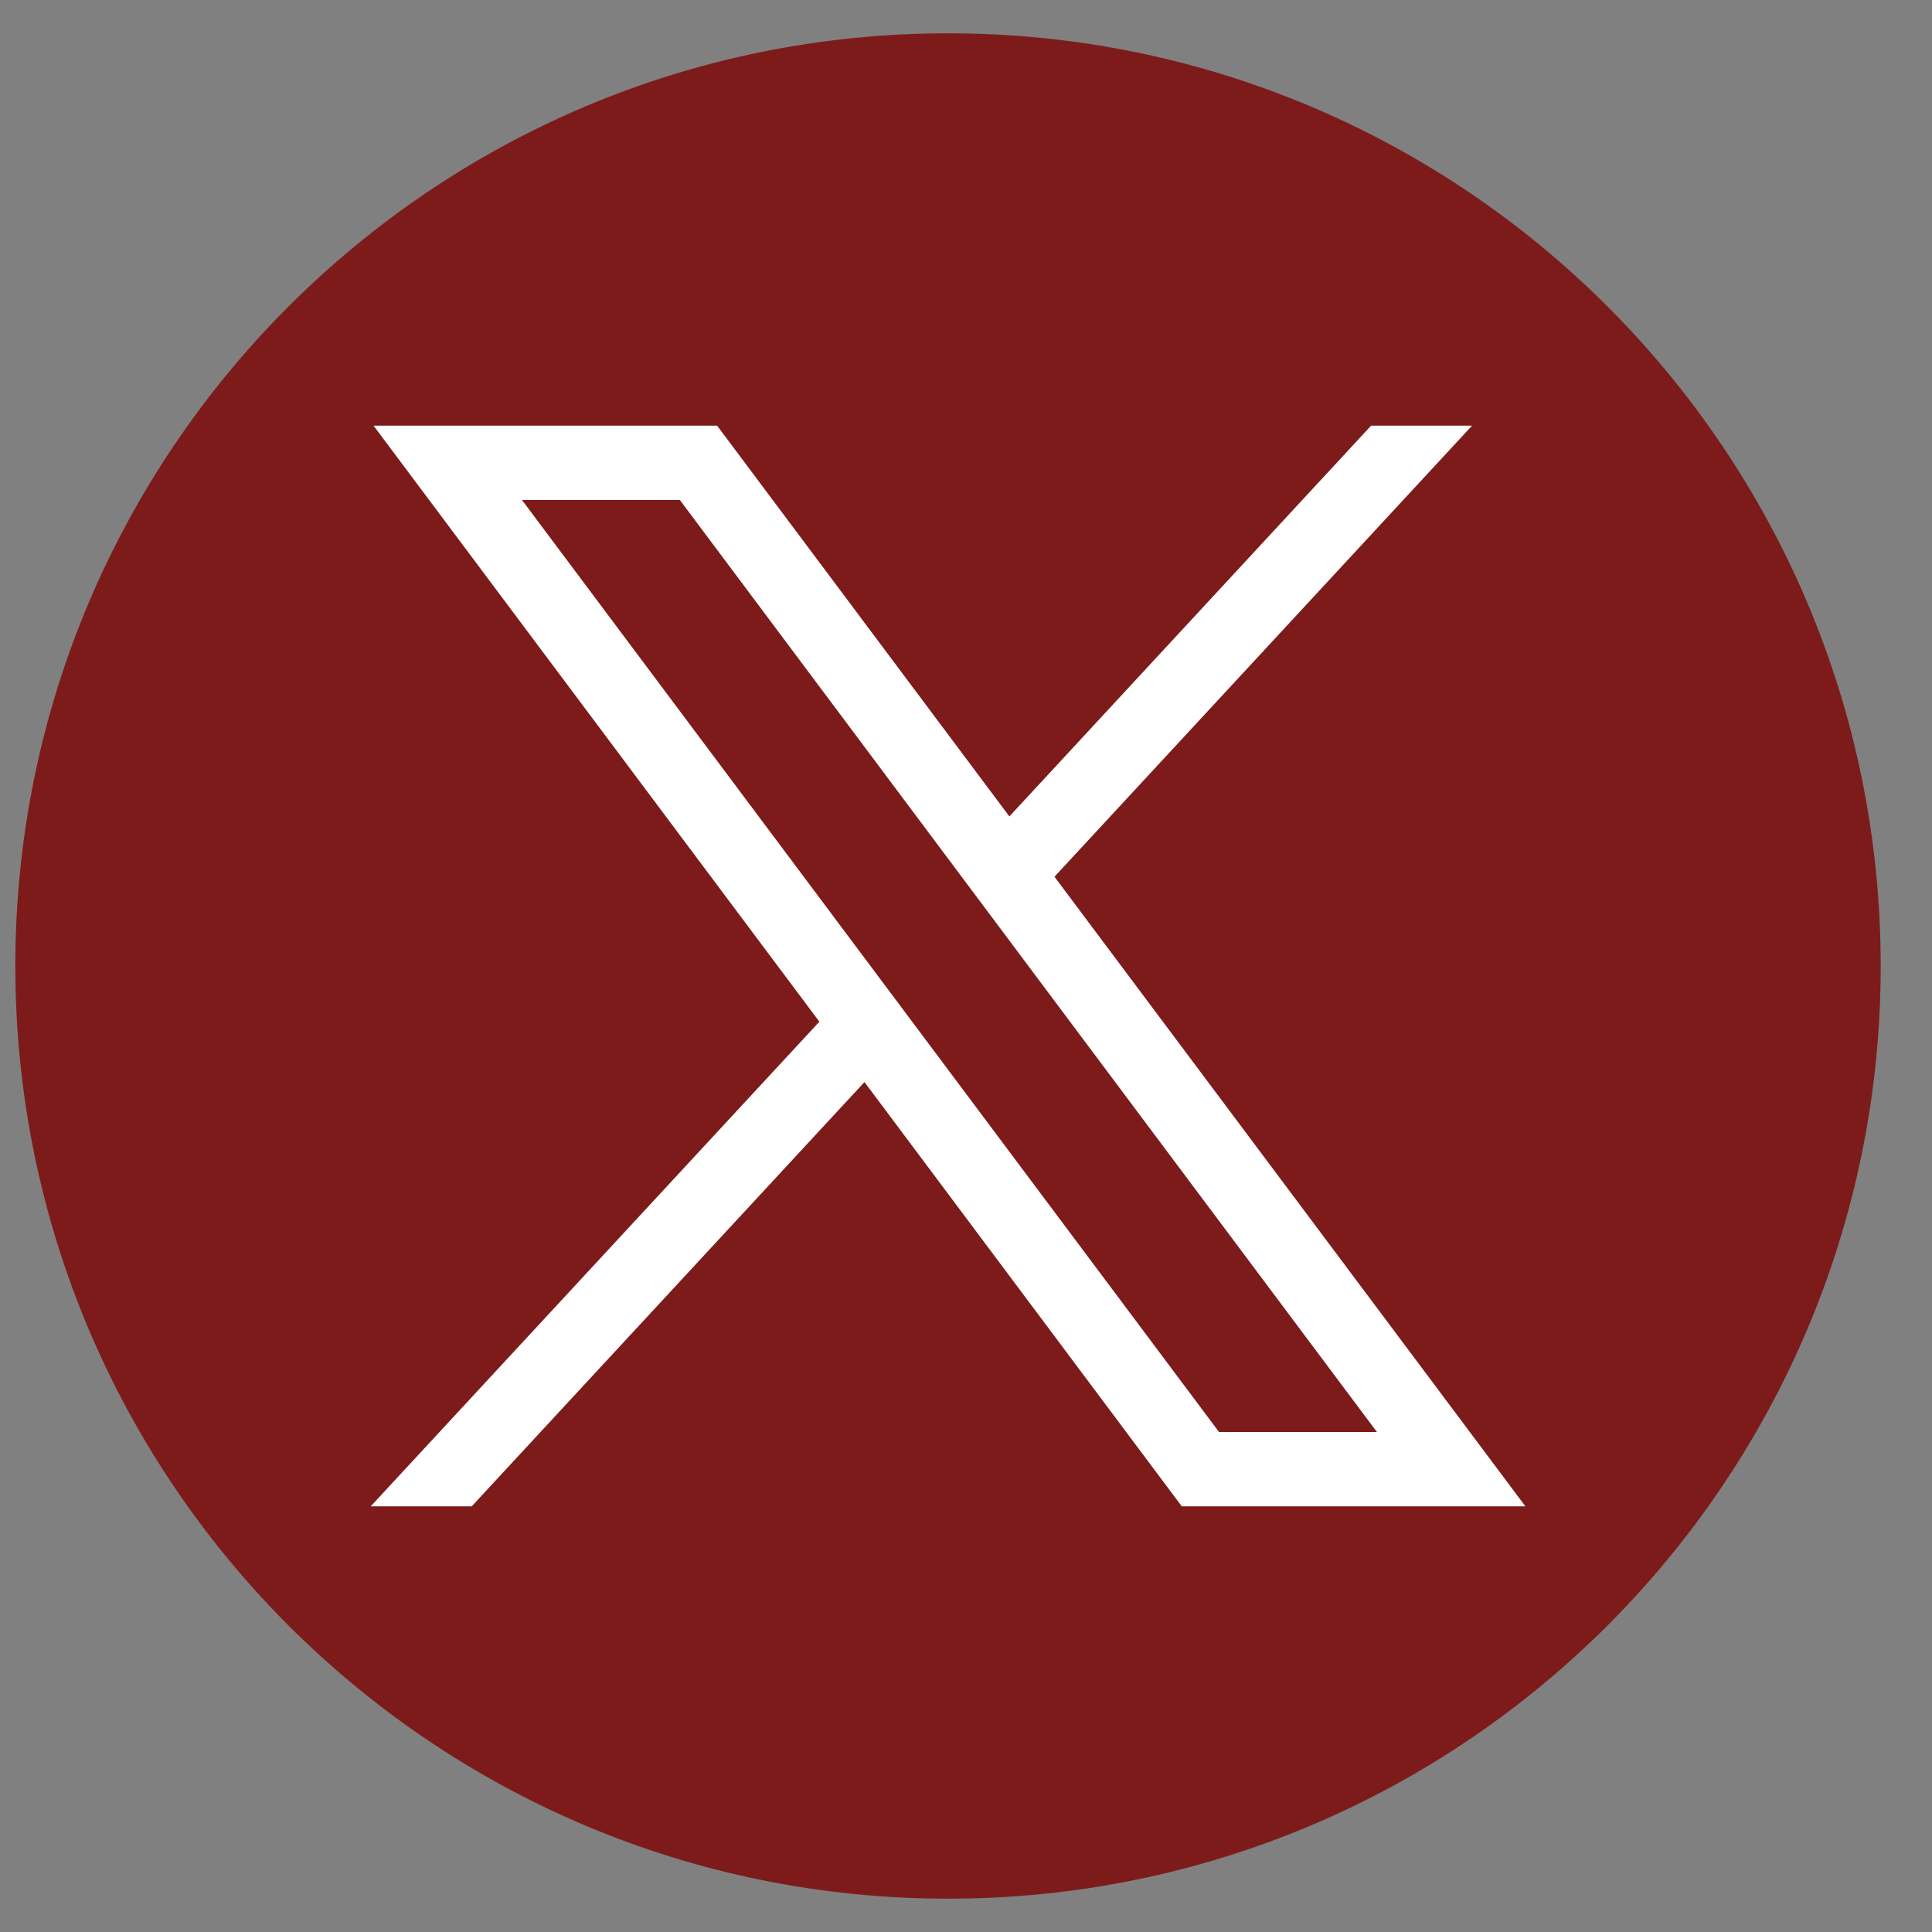
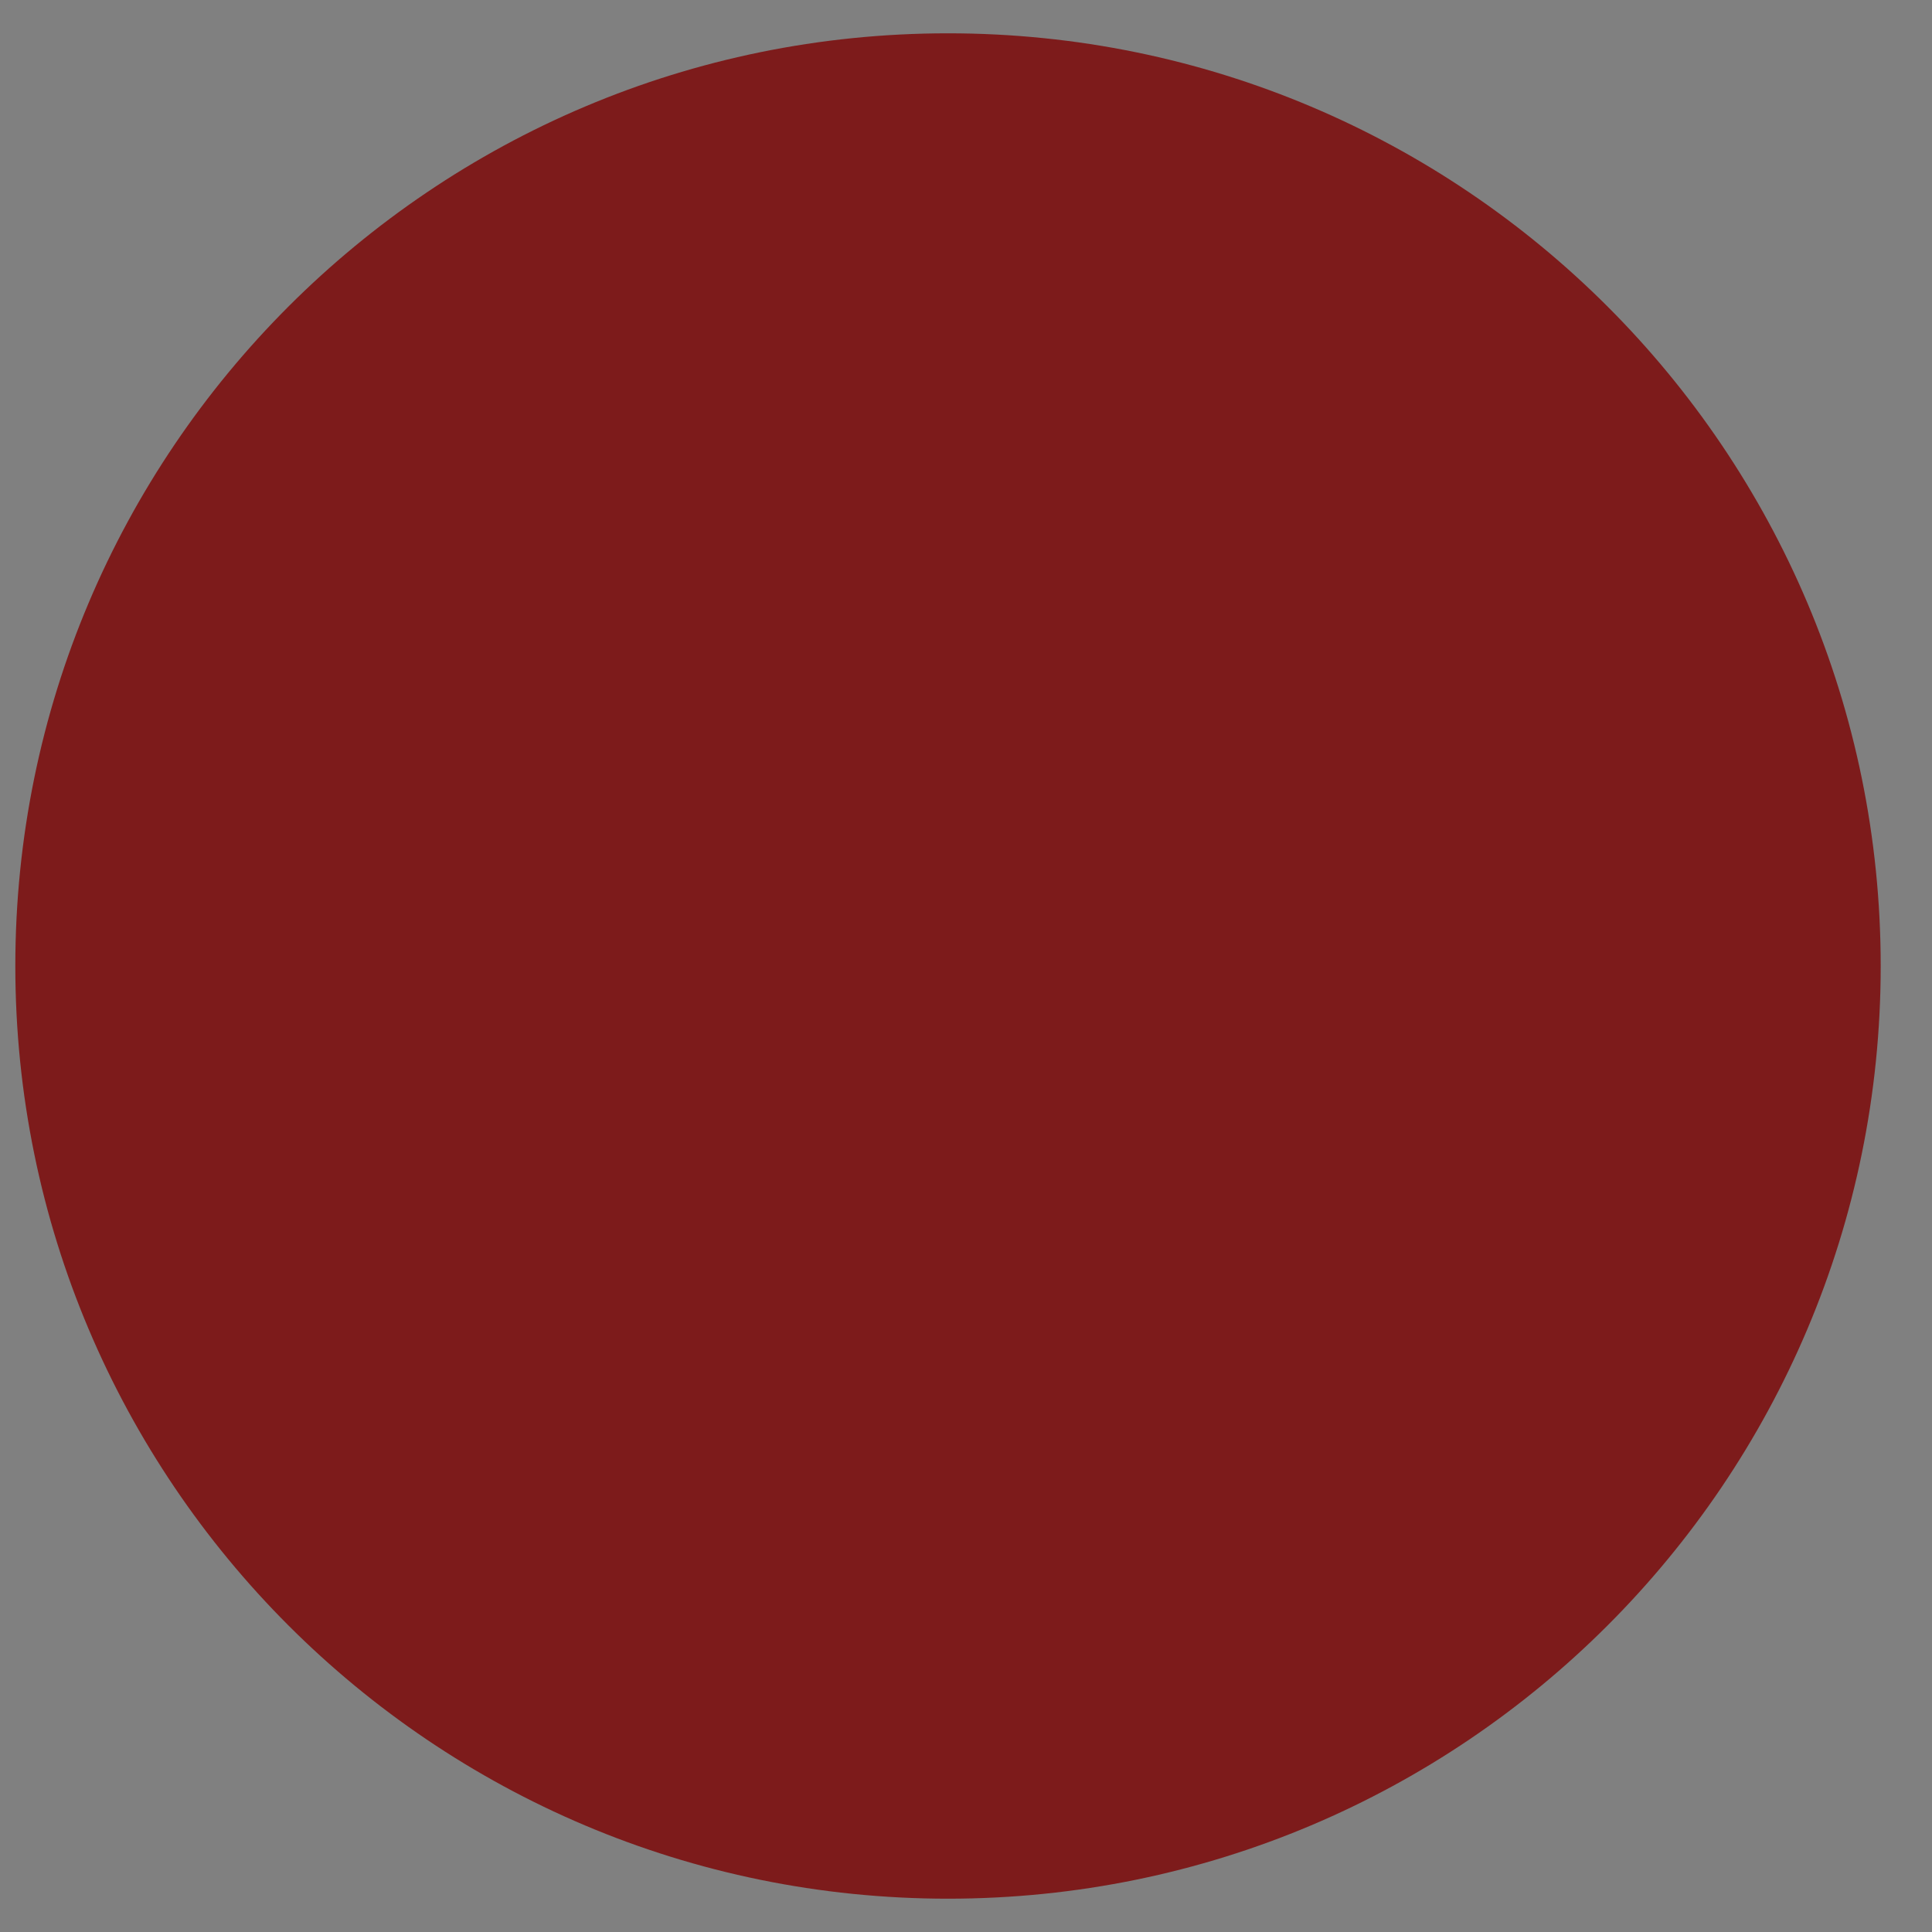
<svg xmlns="http://www.w3.org/2000/svg" width="29" height="29" viewBox="0 0 29 29" fill="none">
  <rect x="0" y="0" width="29" height="29" fill="#808080" stroke="none" />
  <g clip-path="url(#clip0_829_21440)">
    <path d="M14.23 28.5C21.962 28.5 28.23 22.232 28.23 14.5C28.23 6.768 21.962 0.5 14.23 0.5C6.498 0.5 0.23 6.768 0.23 14.5C0.23 22.232 6.498 28.5 14.23 28.5Z" fill="#7D1B1B" />
-     <path d="M5.607 6.389L12.299 15.336L5.564 22.611H7.08L12.976 16.242L17.739 22.611H22.897L15.828 13.16L22.096 6.389H20.581L15.151 12.255L10.764 6.389H5.607ZM7.835 7.505H10.205L20.668 21.495H18.298L7.835 7.505Z" fill="white" />
  </g>
  <defs>
    <clipPath id="clip0_829_21440">
      <rect width="28" height="28" fill="white" transform="translate(0.23 0.5)" />
    </clipPath>
  </defs>
</svg>